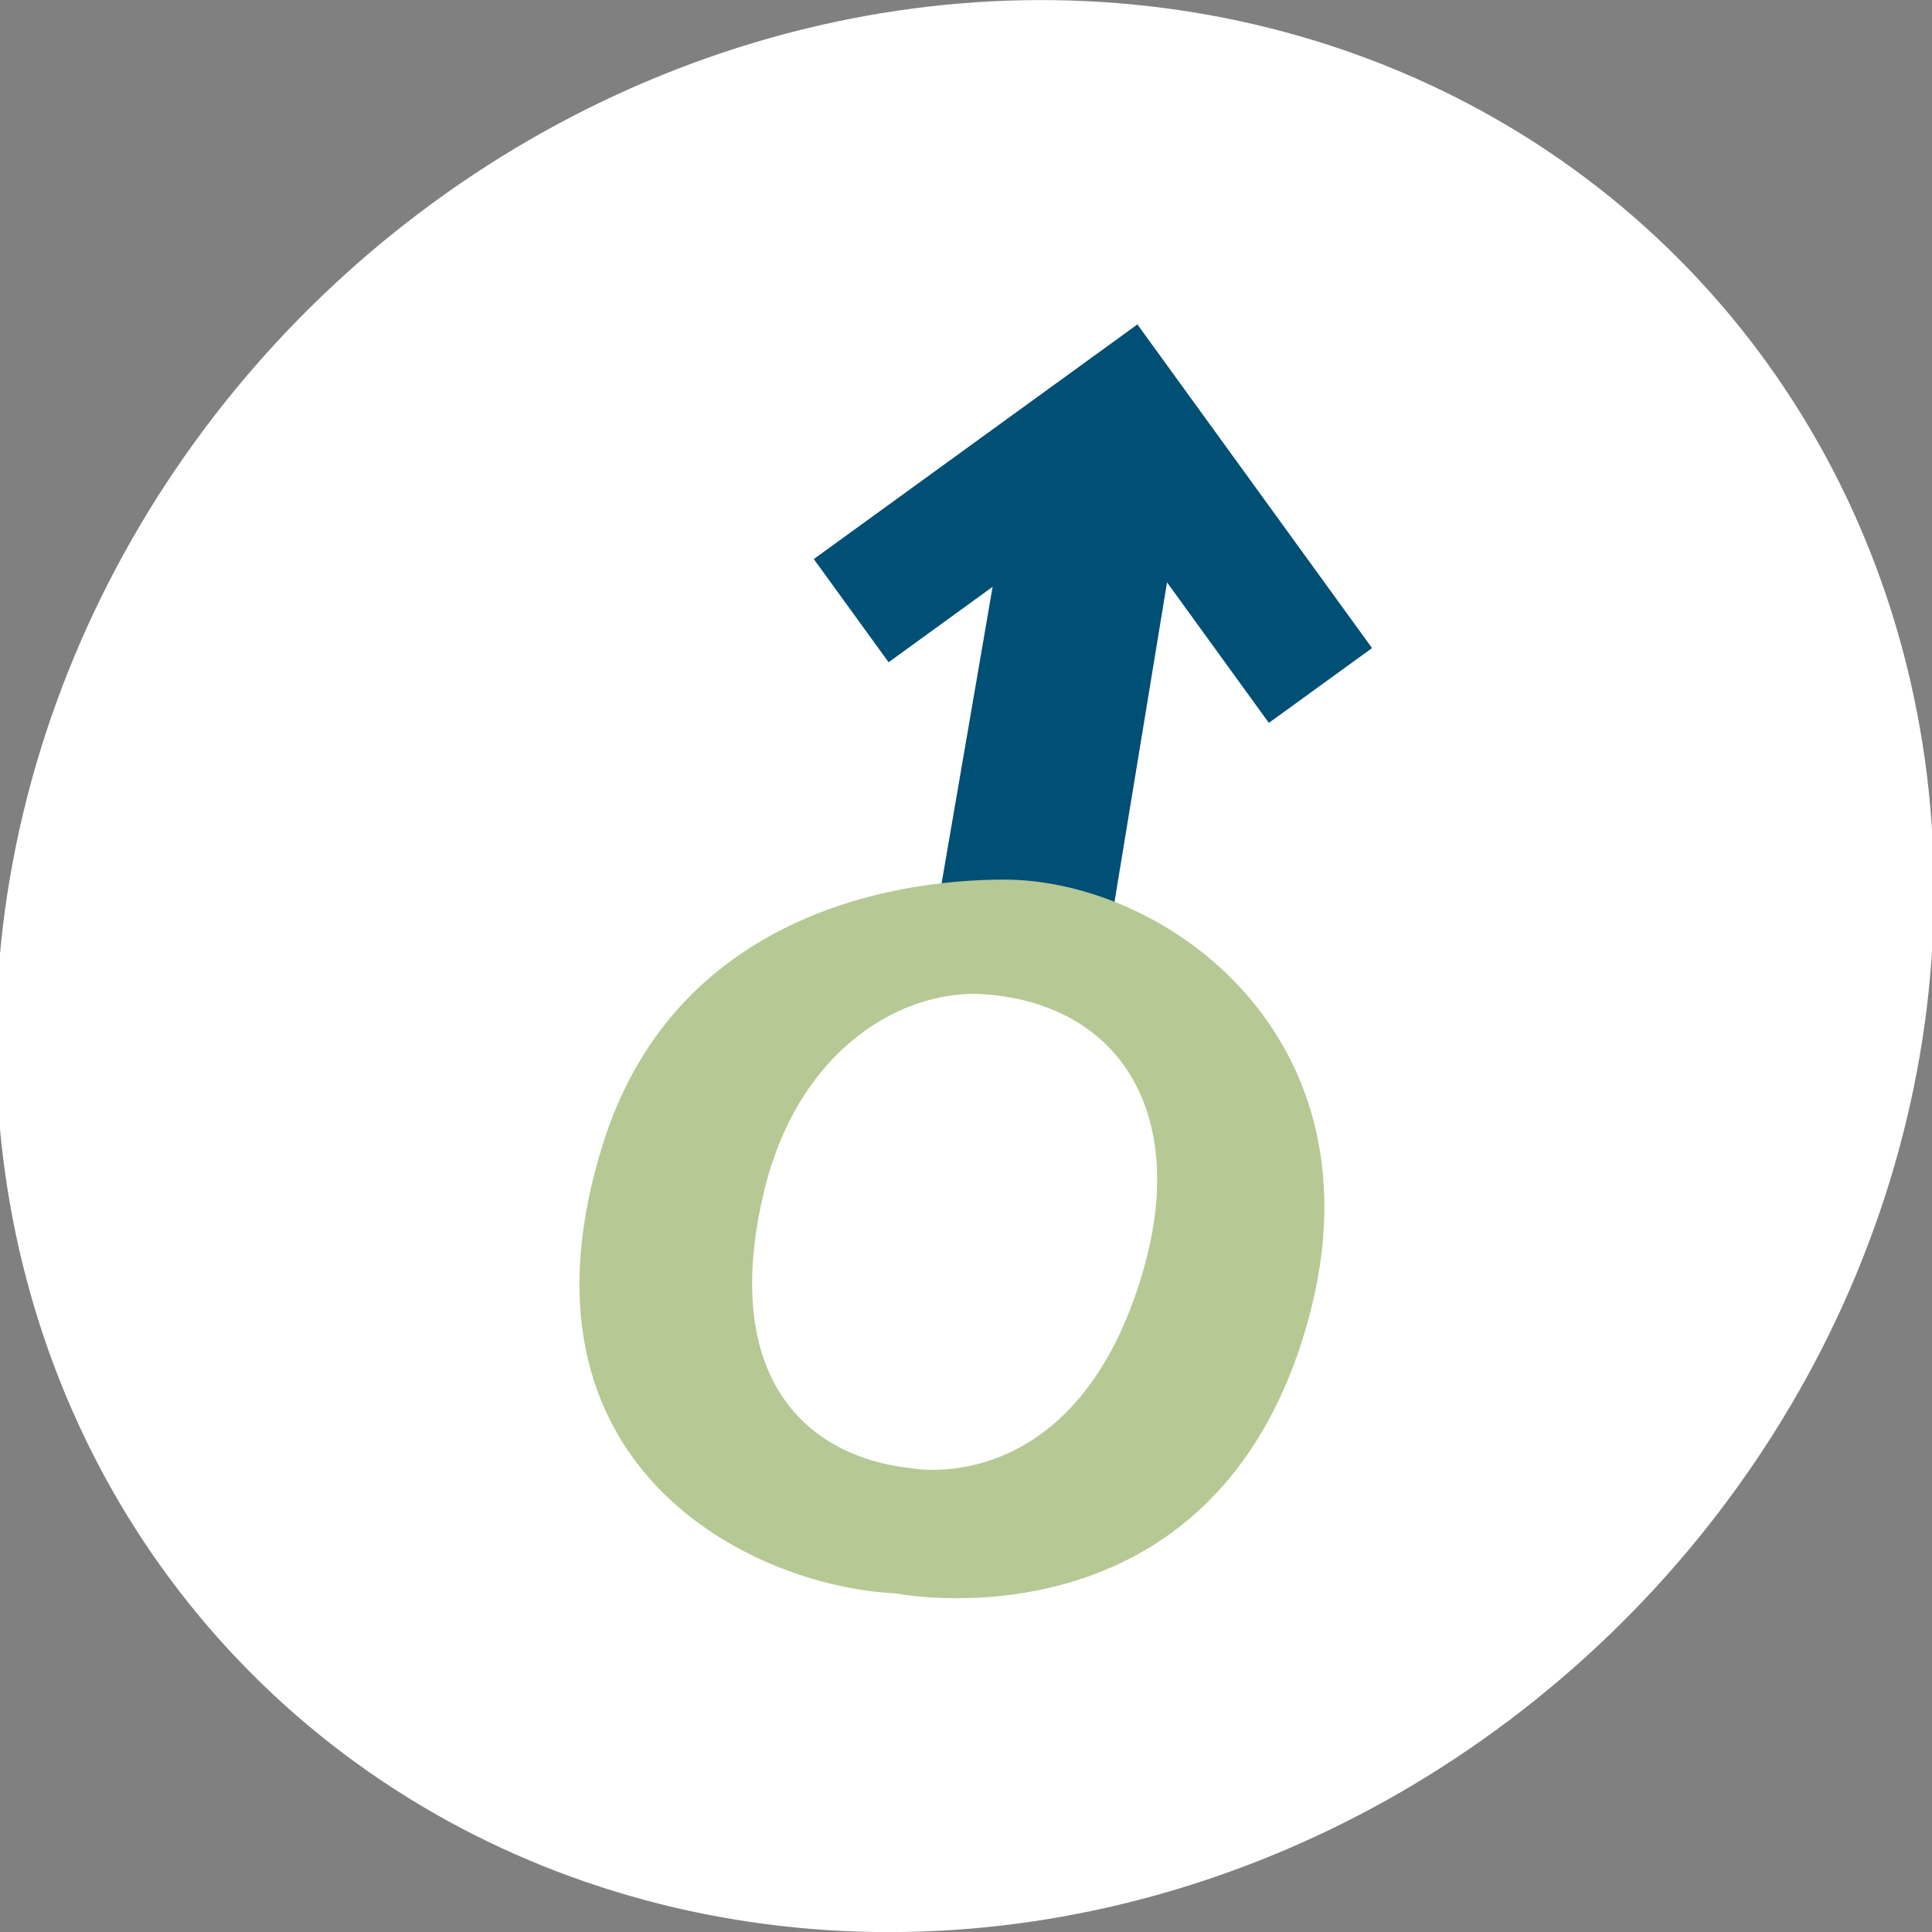
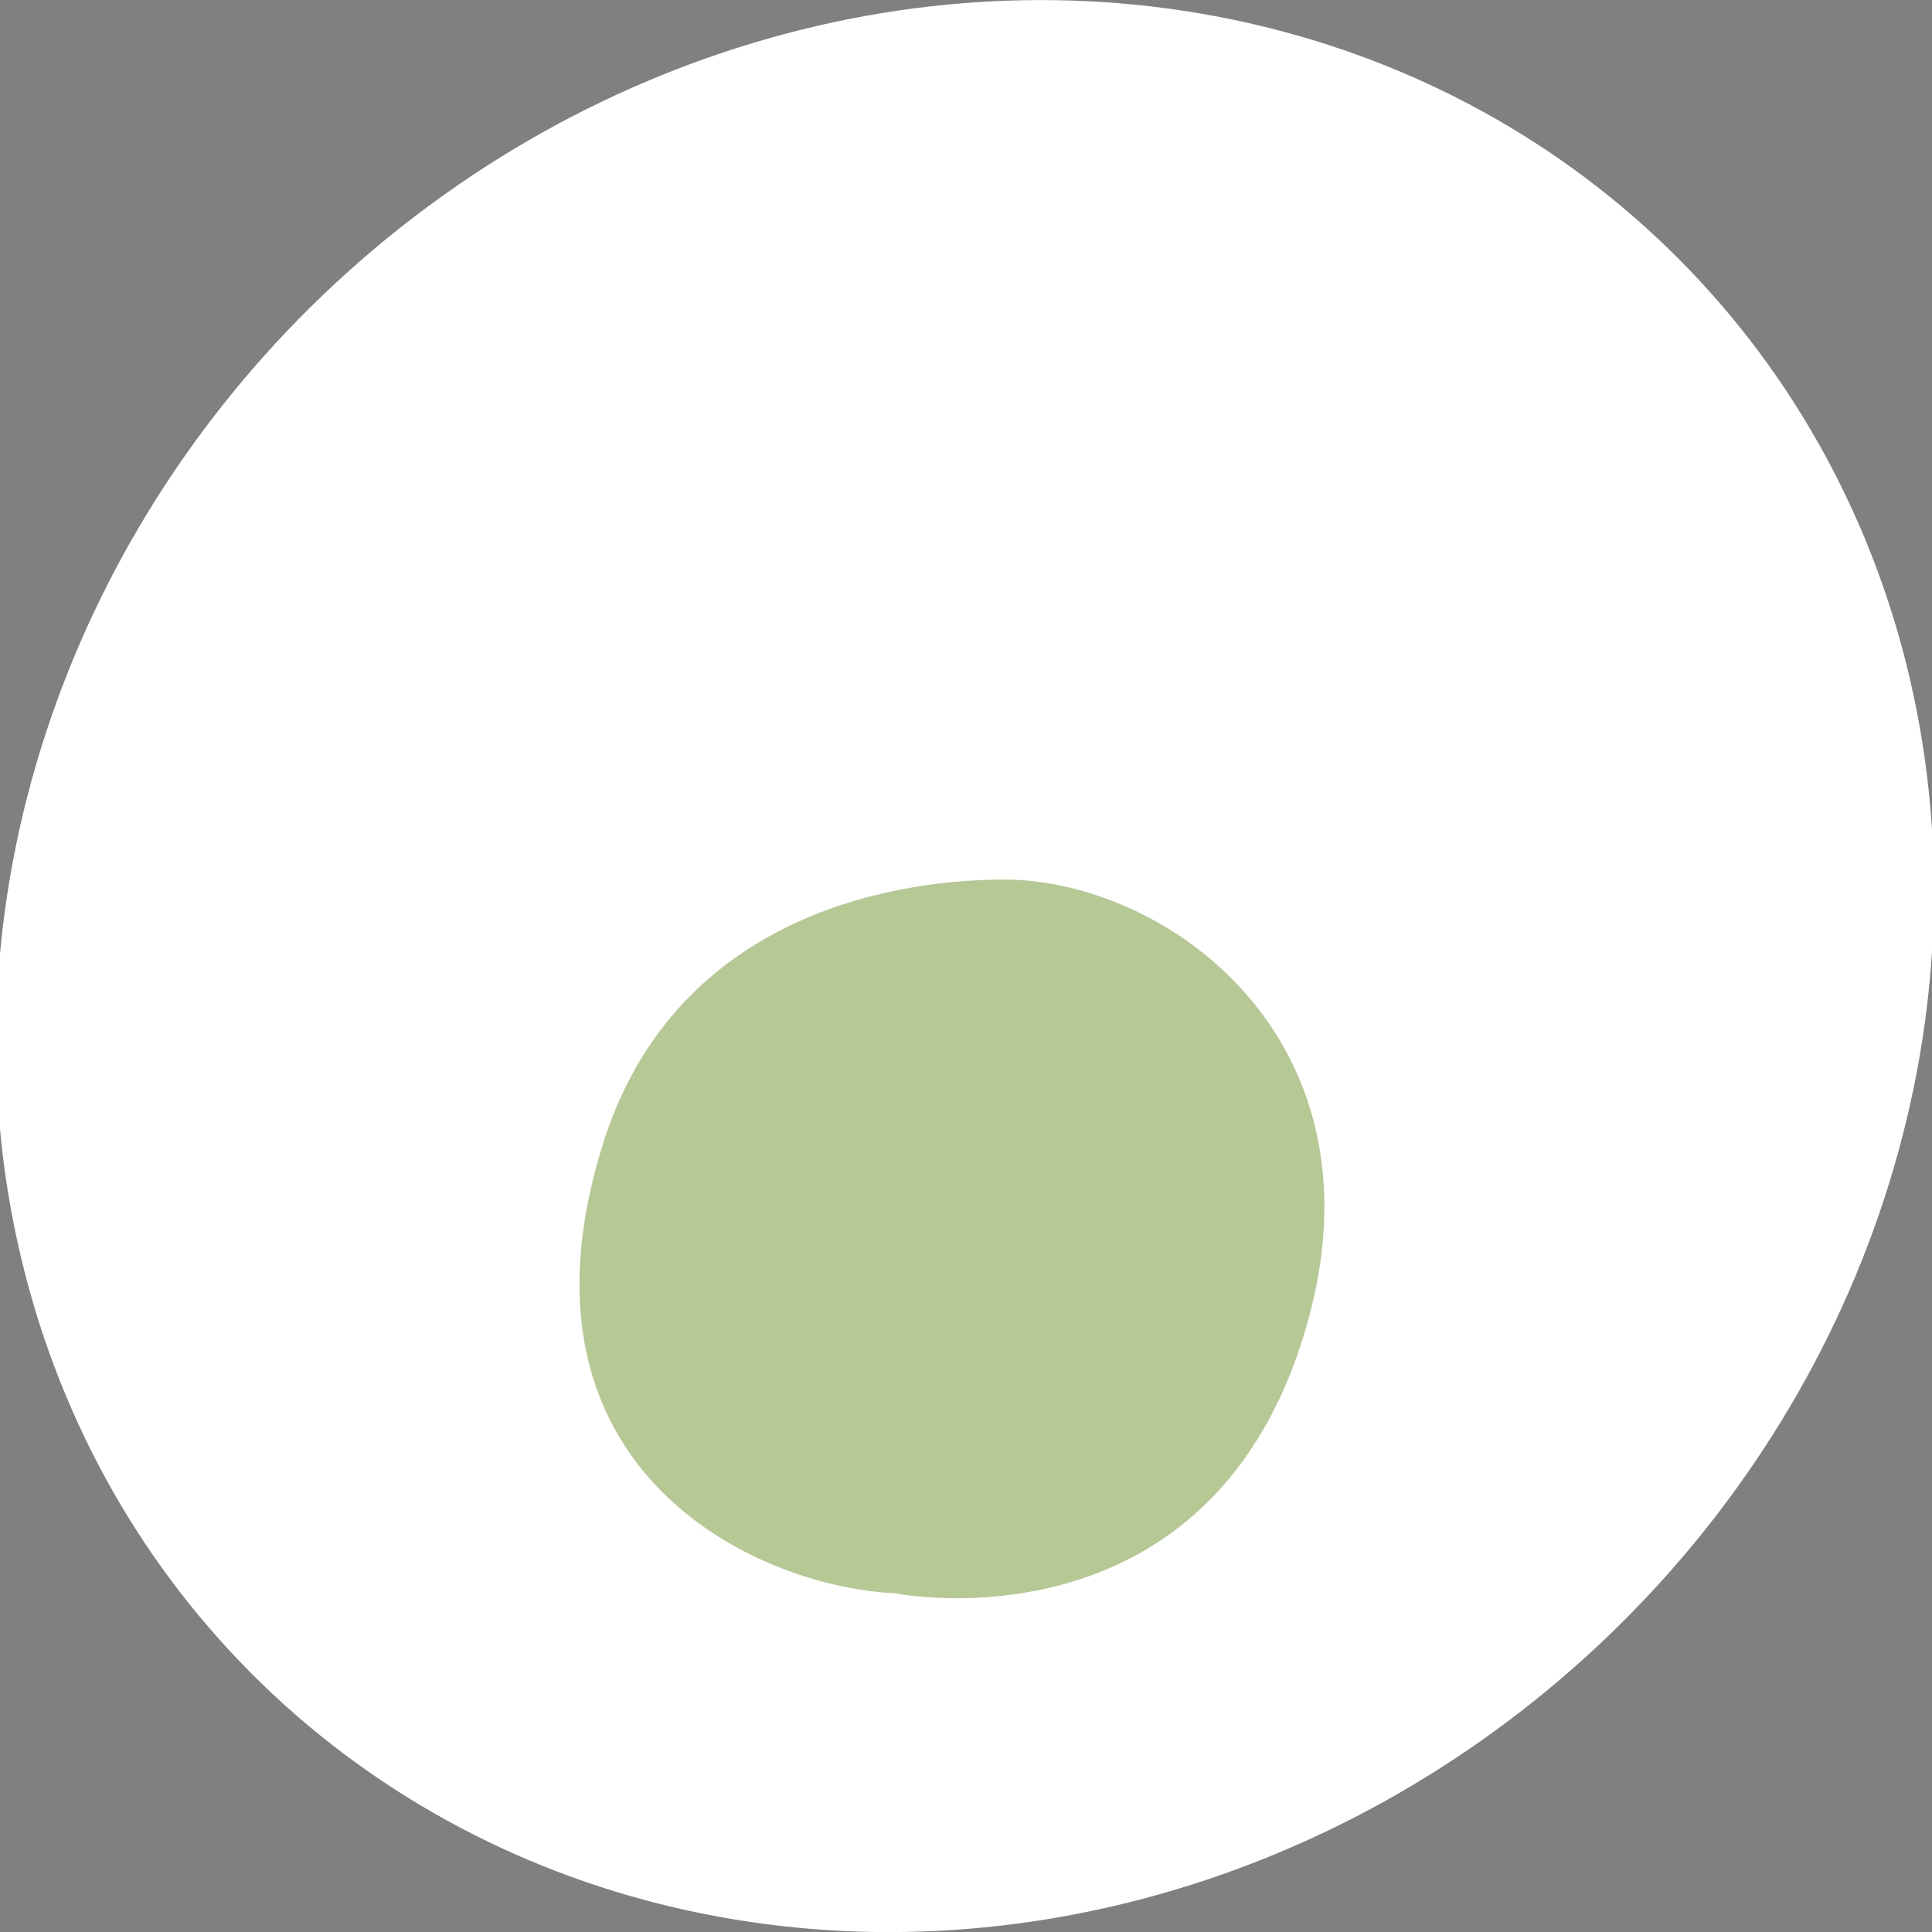
<svg xmlns="http://www.w3.org/2000/svg" viewBox="0 0 325.98 325.98">
  <rect x="0" y="0" width="325.98" height="325.98" fill="#808080" stroke="none" />
  <defs>
    <style>.uuid-135b032a-da74-4544-9d60-68810dfc3410{fill:#004f75;}.uuid-14dd3df4-4d28-4e2b-aef7-1e11e13bb727{fill:#fff;}.uuid-7baecad2-d66b-44fa-9878-ec05933f8aec{fill:#b6c894;}</style>
  </defs>
  <g id="uuid-c0dc4b30-0e54-4d70-a58e-f417d4e8b3f1">
    <ellipse class="uuid-14dd3df4-4d28-4e2b-aef7-1e11e13bb727" cx="162.82" cy="162.99" rx="169.53" ry="156.7" transform="translate(-67.52 158.34) rotate(-43.87)" />
  </g>
  <g id="uuid-a3377a87-6059-4c01-a6ab-04d11cdccd7e">
-     <polygon class="uuid-135b032a-da74-4544-9d60-68810dfc3410" points="231.5 109.35 191.91 54.74 137.31 94.33 149.93 111.74 167.48 99.01 156.36 163.66 186.16 163.66 196.91 98.26 214.09 121.97 231.5 109.35" />
-     <path class="uuid-7baecad2-d66b-44fa-9878-ec05933f8aec" d="M169.43,148.41c-20.79,0-55.95,7.29-67.67,44.51-17.17,54.54,25.15,74.77,49.26,75.91,0,0,54.16,10.91,69.77-46.33,12.98-47.58-24.23-74.09-51.35-74.09Zm23.58,65.56c-11.16,39.27-39.21,33.77-39.21,33.77-18.98-2.09-31.97-16.5-24.98-46.33,5.86-24.98,24.08-34.78,37.67-33.63,23,1.94,33.77,20.65,26.51,46.19Z" />
+     <path class="uuid-7baecad2-d66b-44fa-9878-ec05933f8aec" d="M169.43,148.41c-20.79,0-55.95,7.29-67.67,44.51-17.17,54.54,25.15,74.77,49.26,75.91,0,0,54.16,10.91,69.77-46.33,12.98-47.58-24.23-74.09-51.35-74.09Zm23.58,65.56Z" />
  </g>
</svg>